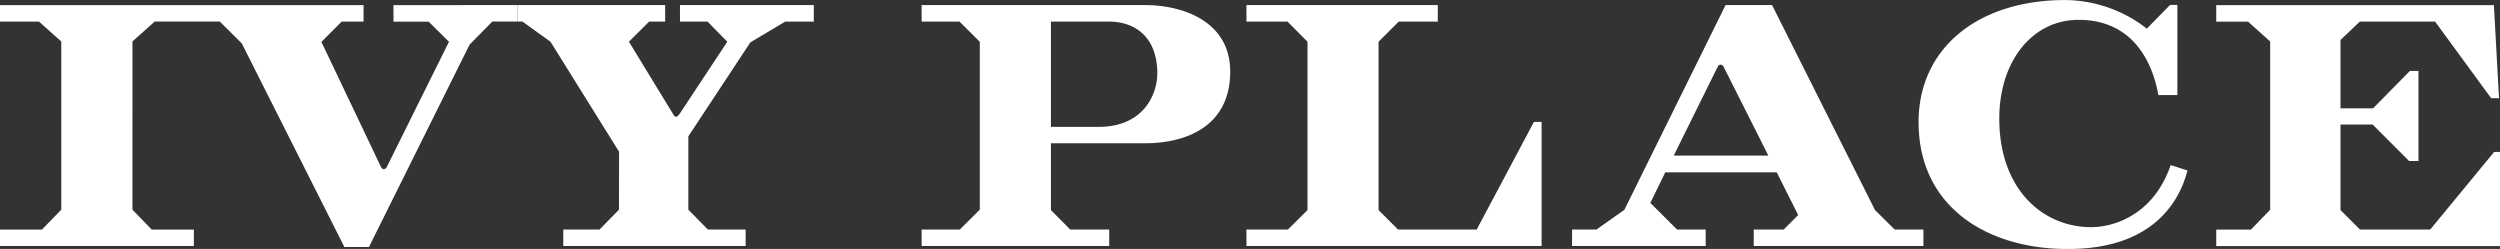
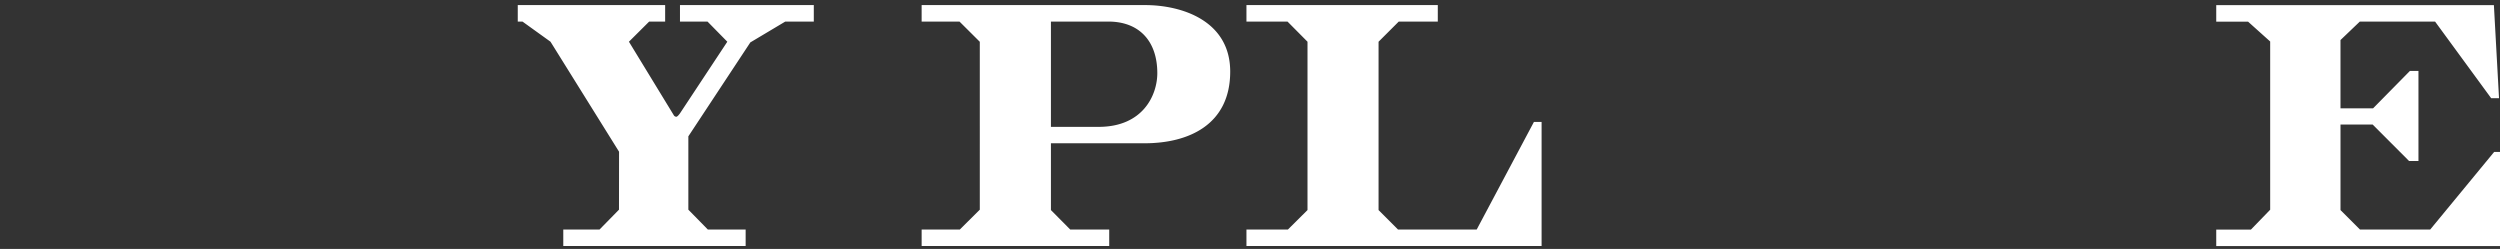
<svg xmlns="http://www.w3.org/2000/svg" width="240" height="23.899" viewBox="0 0 240 23.899">
  <rect x="0" y="0" width="240" height="23.899" fill="#333333" stroke="none" />
  <g id="グループ_22" data-name="グループ 22" transform="translate(-1091.641 -1306.922)">
    <g id="グループ_14" data-name="グループ 14">
-       <path id="パス_48" data-name="パス 48" d="M1273.531,1328.958h2.758v1.579H1260v-1.579h2.877l1.389-1.394-2.059-4.1H1251.51l-1.436,2.934,2.563,2.558h2.75v1.579H1242.56v-1.579h2.34l2.676-1.884,9.719-19.662h4.465l9.881,19.677Zm-12.127-7.1-4.238-8.408c-.043-.1-.131-.319-.342-.319-.187,0-.234.108-.334.3l-4.17,8.428Zm38.625.91c-1.574,4.592-5.213,5.959-7.646,5.959-4.608,0-8.811-3.6-8.811-10.42,0-5.486,3.145-9.481,7.621-9.481,4.854,0,7,3.561,7.651,7.224h1.824v-8.655h-.7l-2.233,2.275a12.89,12.89,0,0,0-7.849-2.743c-8.322,0-14.061,4.589-14.061,11.718,0,8.613,7.356,12.57,15.44,12.151,7.041-.372,9.574-4.4,10.373-7.507Zm-170.614-15.353v1.584h3.377l1.951,1.933-5.949,11.976a.347.347,0,0,1-.329.25c-.076,0-.179-.062-.269-.25l-5.7-11.962,1.939-1.947h2.107v-1.584h-34.906v1.584h3.752l2.135,1.908v16.148l-1.857,1.907h-4.03v1.576h18.615v-1.576h-4.044l-1.849-1.907V1310.9l2.135-1.908h6.25l2.111,2.1,9.848,19.543h2.359l9.661-19.433,2.181-2.21h2.438v-1.584Z" fill="#fff" />
      <path id="パス_49" data-name="パス 49" d="M1151.071,1321.488l-6.582-10.561-2.688-1.933h-.455v-1.584h14.149v1.584h-1.535l-1.942,1.933,4.3,7.045a.293.293,0,0,0,.25.158c.1,0,.287-.228.383-.375l4.512-6.828-1.9-1.933h-2.644v-1.584h12.847v1.584h-2.74l-3.353,2-5.95,9.017v7.04l1.872,1.907h3.628v1.578h-17.507v-1.578h3.479l1.869-1.907Zm34.631-10.554-1.948-1.94h-3.636v-1.584h21.463c3.5,0,8.16,1.492,8.16,6.386,0,5.069-3.947,6.88-8.221,6.88h-8.99v6.413l1.855,1.869h3.741v1.579h-18.008v-1.579h3.664l1.92-1.908Zm6.828-1.939V1319.1h4.586c4.258,0,5.627-3.057,5.627-5.156,0-3.046-1.709-4.951-4.7-4.951Zm24.632,1.933-1.918-1.933H1211.3v-1.585h18.369v1.585h-3.75l-1.936,1.933v16.161l1.868,1.869h7.552l5.494-10.33h.737v11.909H1211.3v-1.579h3.98l1.881-1.869Zm113.92,10.577-6.142,7.453H1318.2l-1.871-1.869v-8.209h3.09l3.494,3.5h.9v-8.648h-.821l-3.537,3.59h-3.127v-6.555l1.85-1.768h7.234l5.381,7.35h.754l-.492-8.935H1304.4v1.585h3.053l2.125,1.907v16.15l-1.848,1.906h-3.33v1.579h27.241v-9.032Z" fill="#fff" />
    </g>
  </g>
</svg>